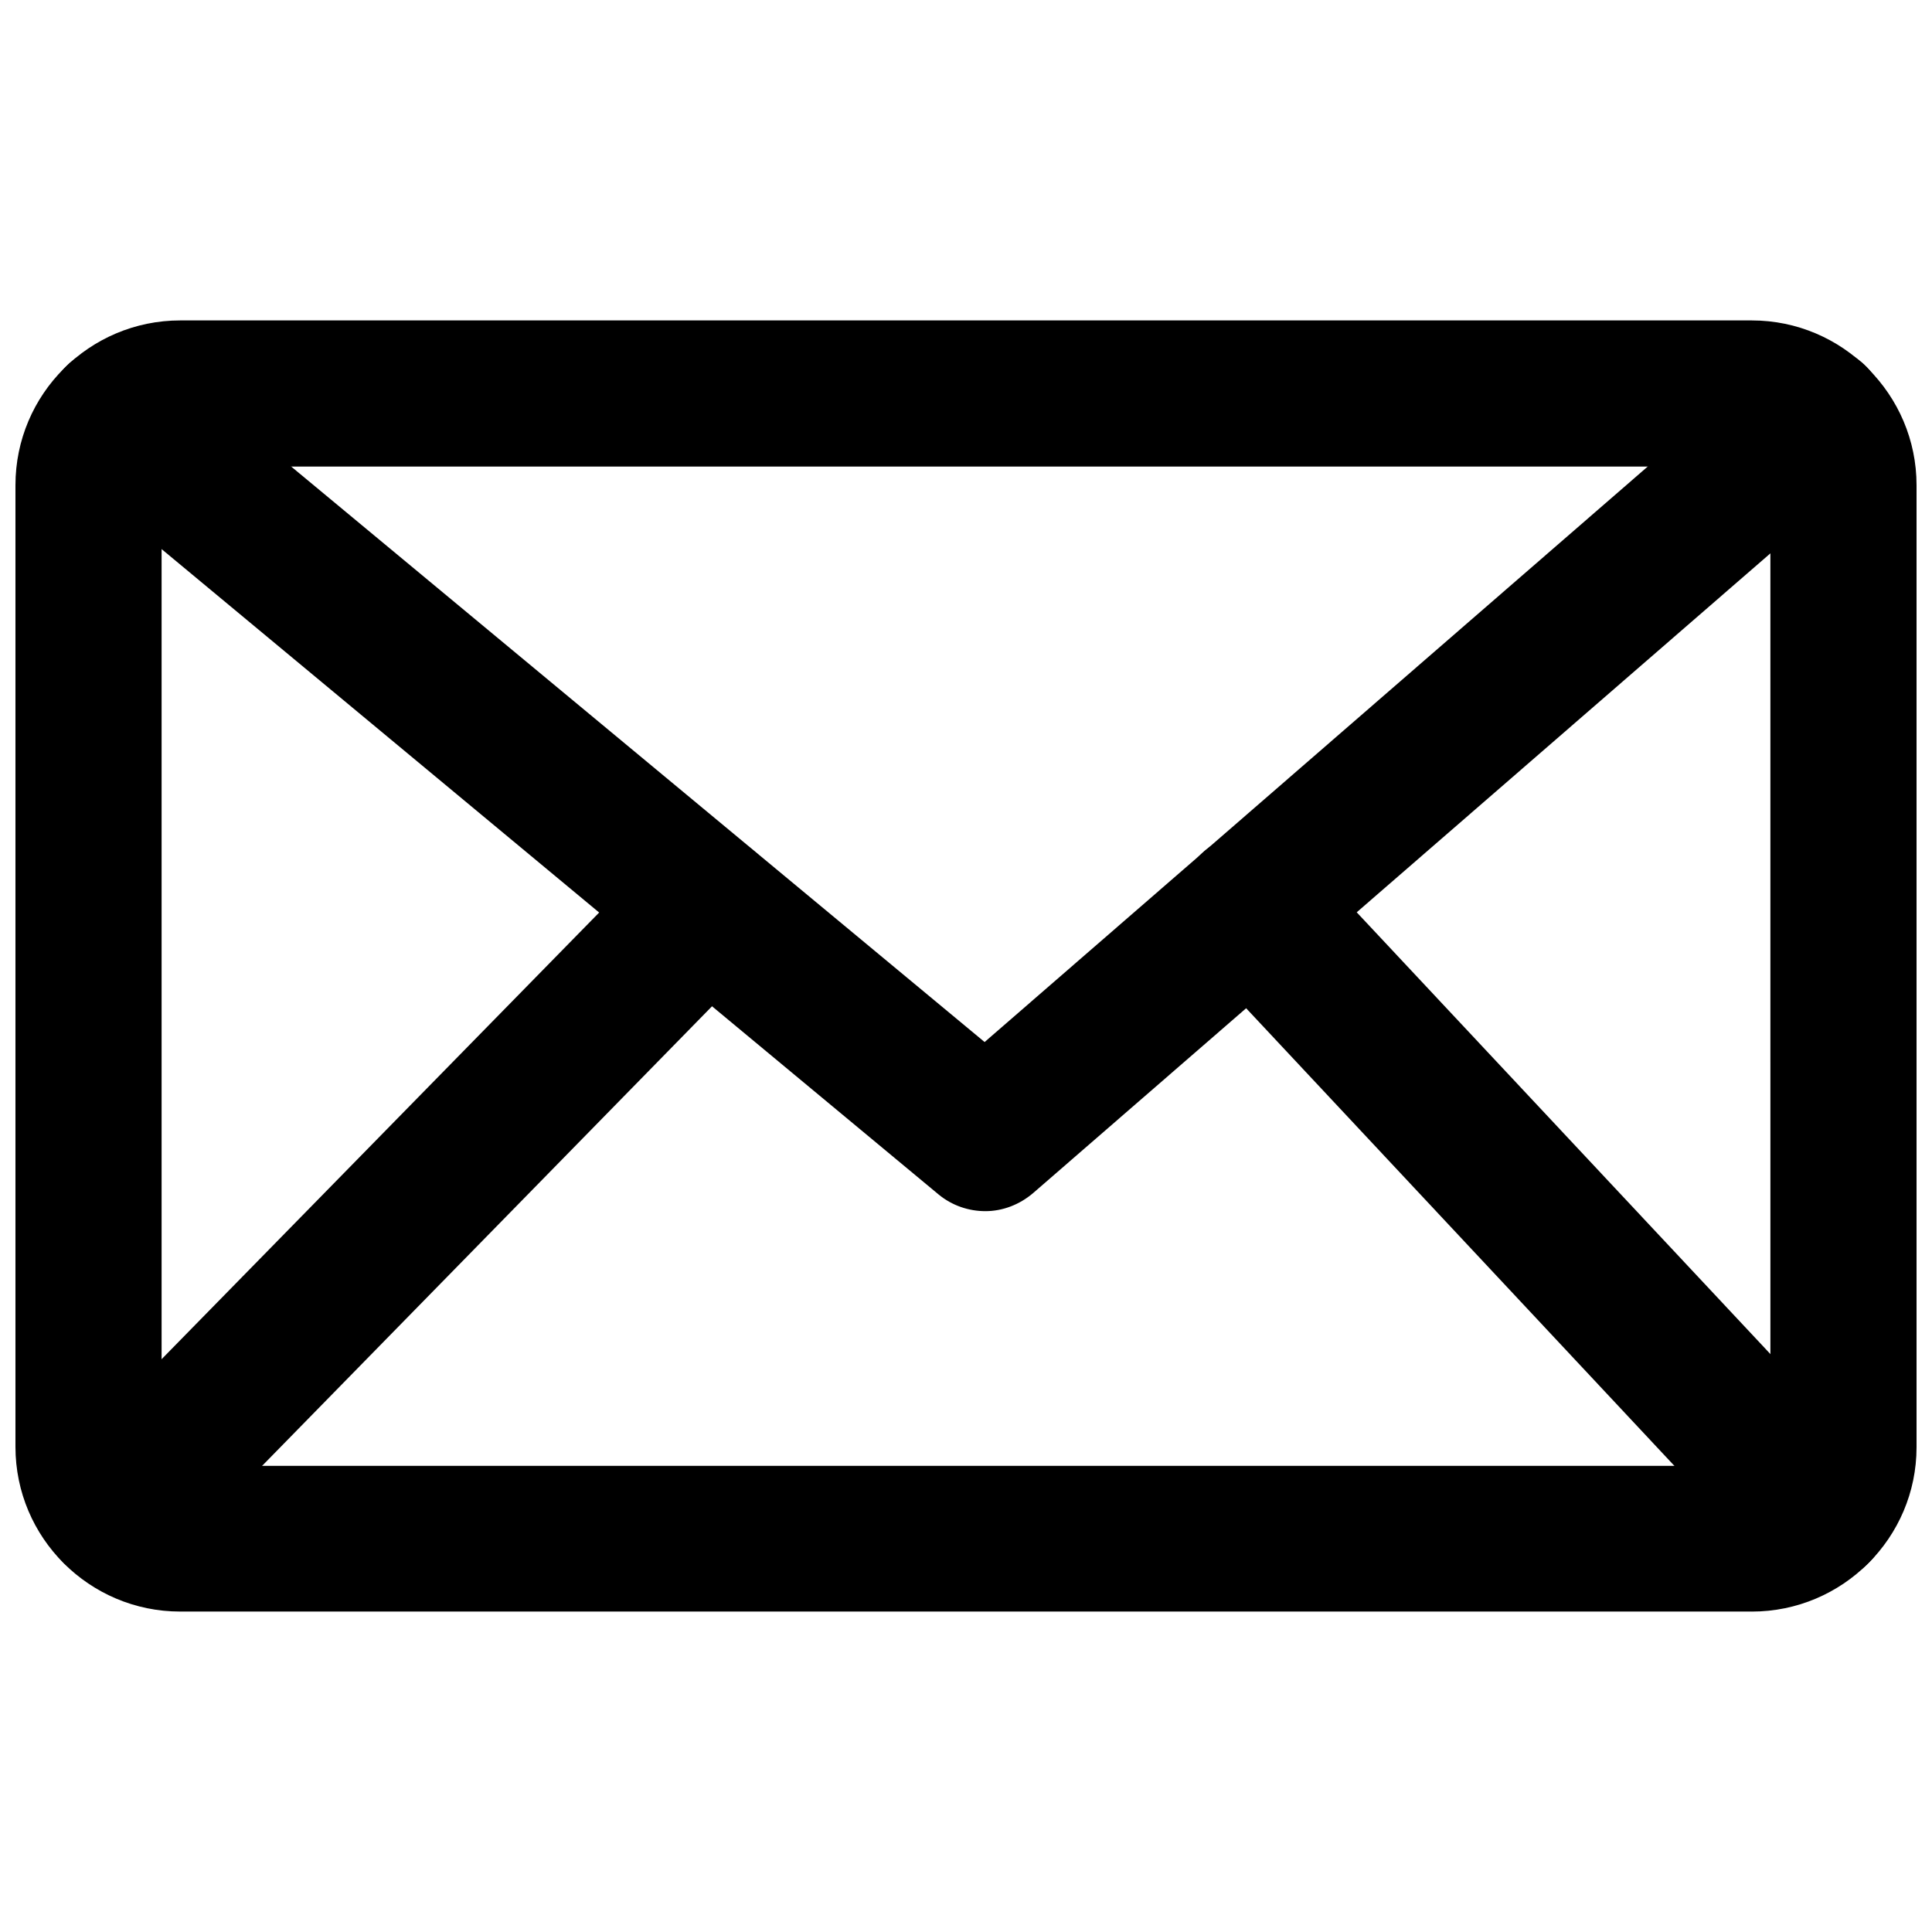
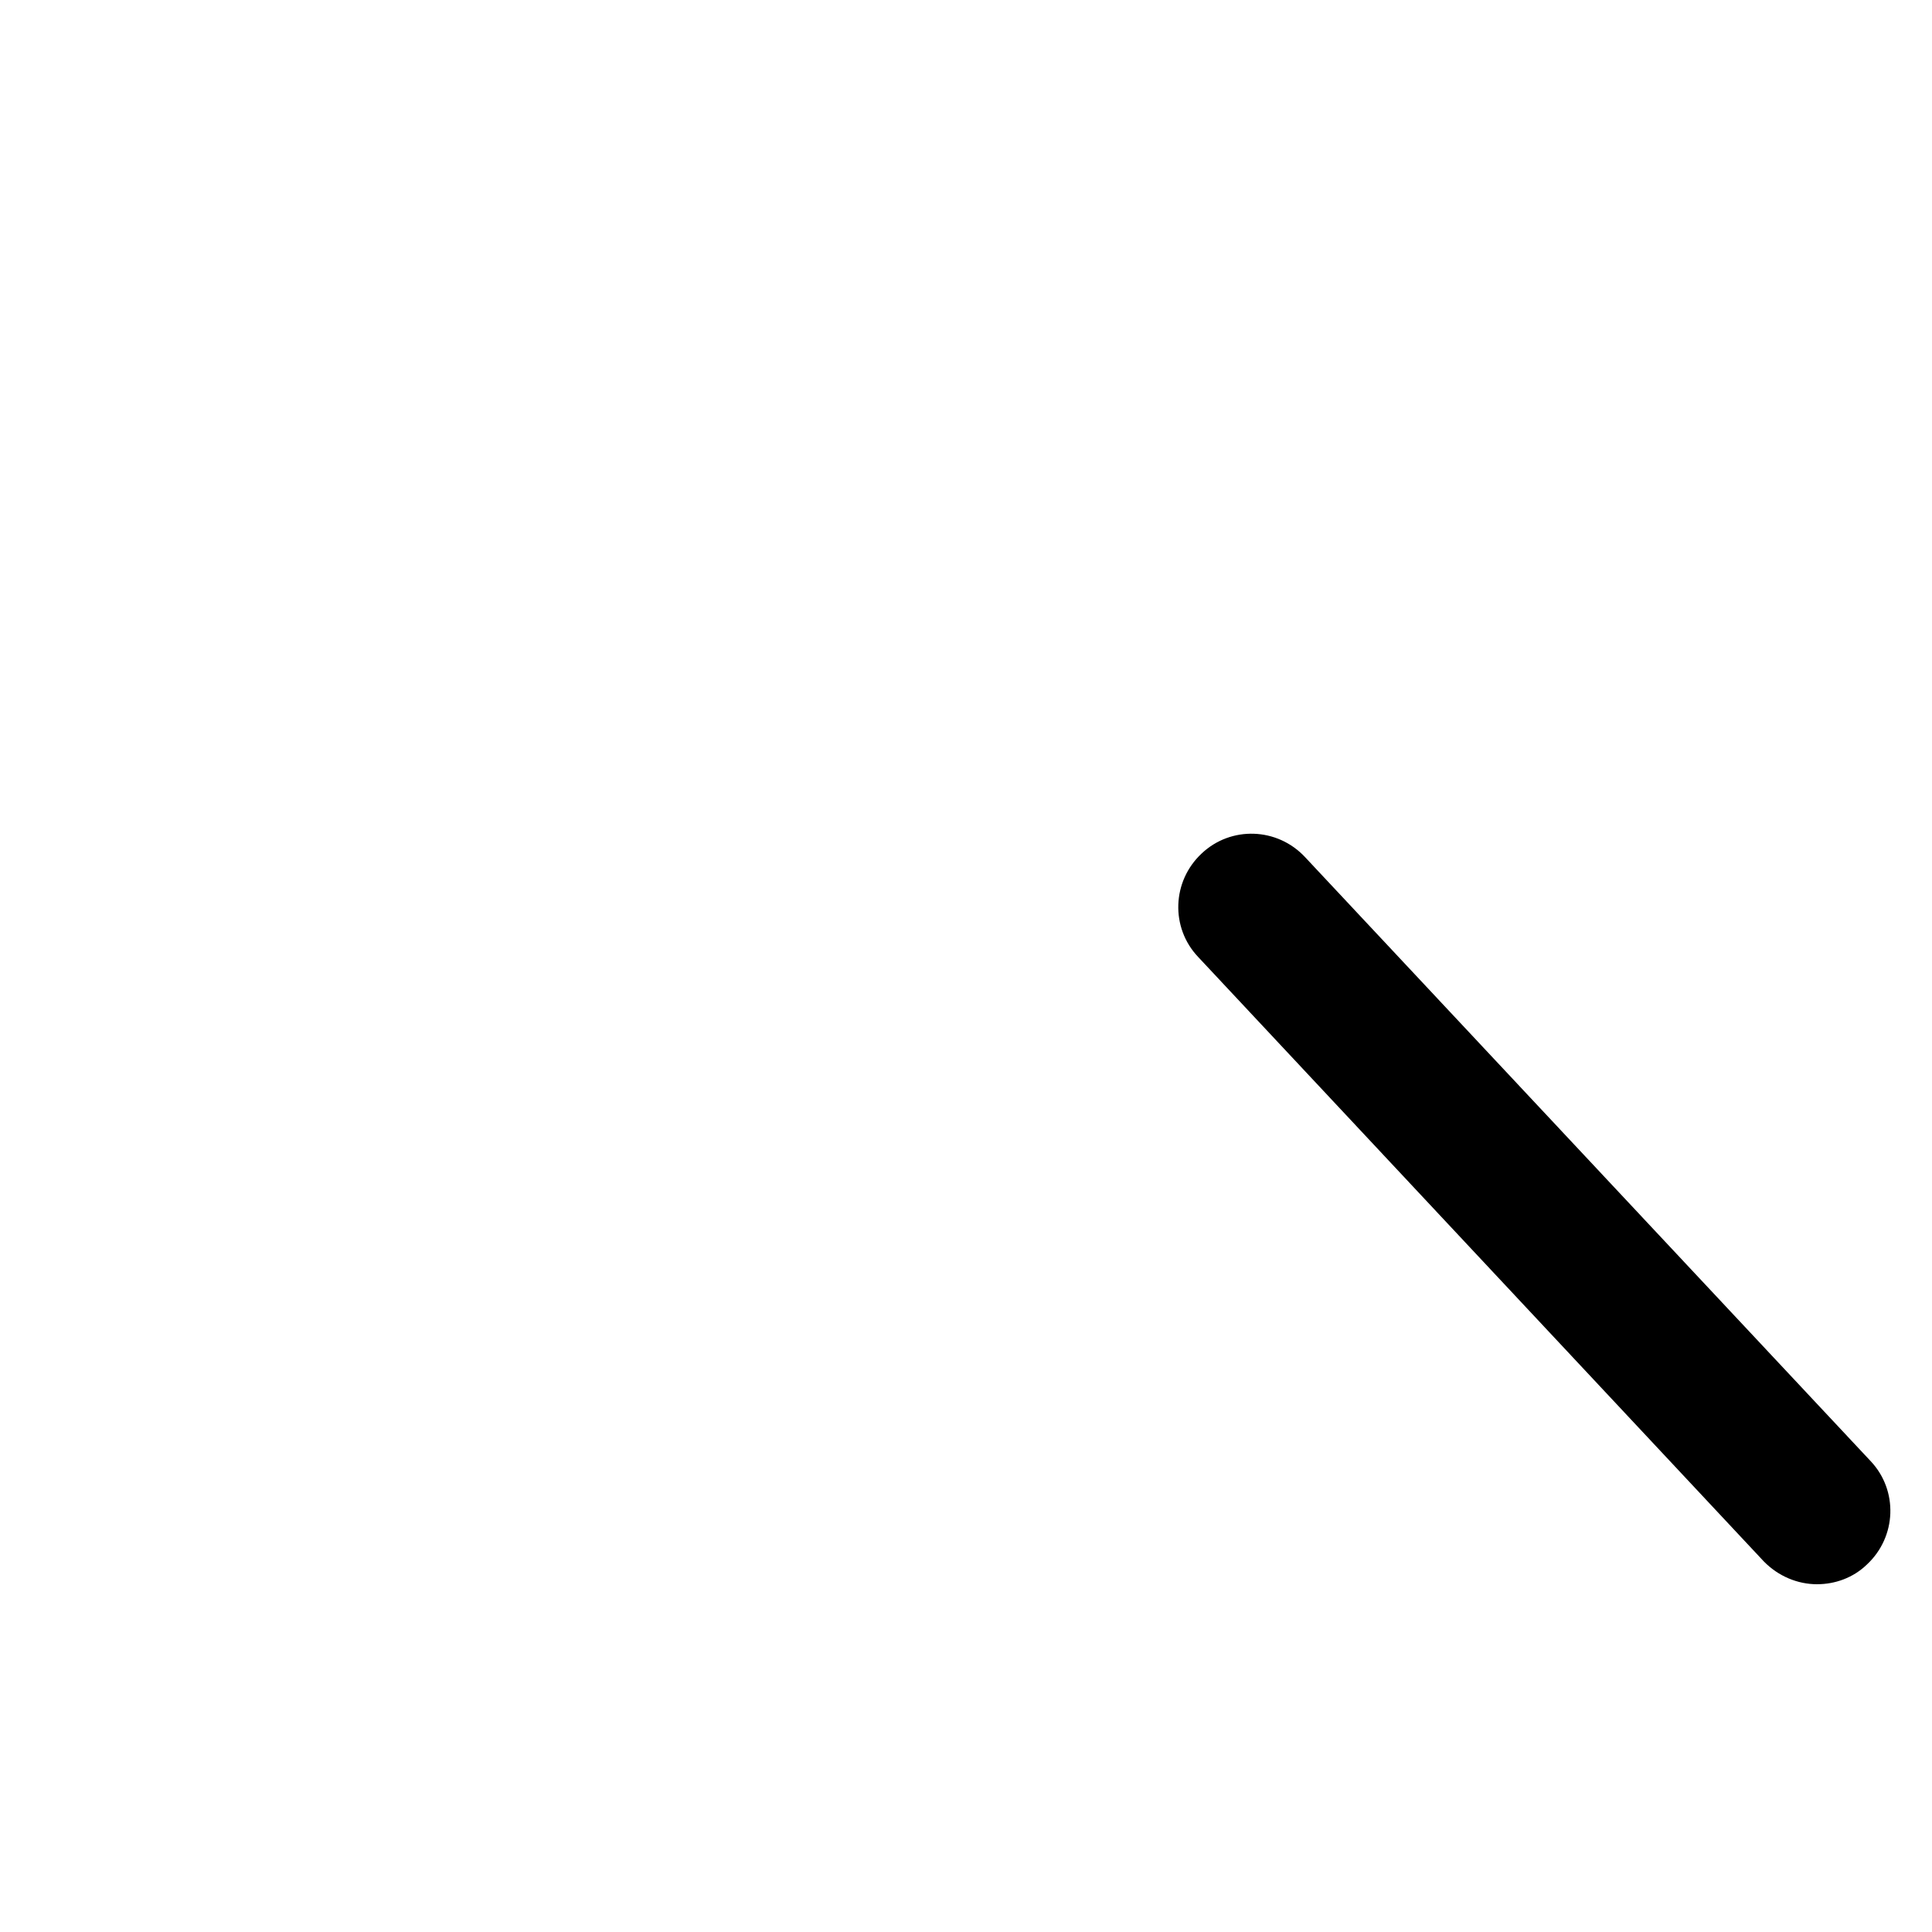
<svg xmlns="http://www.w3.org/2000/svg" width="800px" height="800px" version="1.1" viewBox="144 144 512 512">
  <defs>
    <clipPath id="a">
-       <path d="m148.09 228h503.81v344h-503.81z" />
-     </clipPath>
+       </clipPath>
  </defs>
  <g clip-path="url(#a)">
-     <path d="m608.24 571.08h-416.48c-24.035 0-43.664-19.52-43.664-43.66v-254.84c0-24.141 19.629-43.664 43.664-43.664h416.48c24.035 0 43.664 19.629 43.664 43.664v254.95c-0.004 24.035-19.629 43.555-43.668 43.555zm-416.48-303.44c-2.731 0-4.934 2.203-4.934 4.934v254.95c0 2.731 2.203 4.934 4.934 4.934h416.48c2.731 0 4.934-2.203 4.934-4.934l-0.004-254.95c0-2.731-2.203-4.934-4.934-4.934z" />
-   </g>
-   <path d="m405.14 464.97c-4.41 0-8.816-1.469-12.387-4.41l-229.86-190.92c-8.293-6.824-9.34-19.102-2.519-27.289 6.824-8.188 19.102-9.34 27.289-2.519l217.27 180.32 207.29-179.9c8.082-7.031 20.363-6.191 27.289 1.891 7.031 8.082 6.191 20.363-1.891 27.289l-219.79 190.71c-3.672 3.148-8.184 4.828-12.699 4.828z" />
+     </g>
  <path d="m625.56 563.84c-5.144 0-10.285-2.098-14.168-6.086l-149.89-160.17c-7.348-7.766-6.926-20.047 0.945-27.395 7.766-7.348 20.047-6.926 27.395 0.945l149.88 160.06c7.348 7.766 6.926 20.047-0.945 27.395-3.672 3.57-8.5 5.246-13.223 5.246z" />
-   <path d="m174.54 563.84c-4.934 0-9.762-1.891-13.539-5.562-7.664-7.449-7.871-19.73-0.316-27.395l156.81-160.07c7.453-7.66 19.734-7.766 27.395-0.316 7.66 7.453 7.766 19.734 0.316 27.395l-156.81 160.18c-3.883 3.883-8.816 5.769-13.855 5.769z" />
</svg>